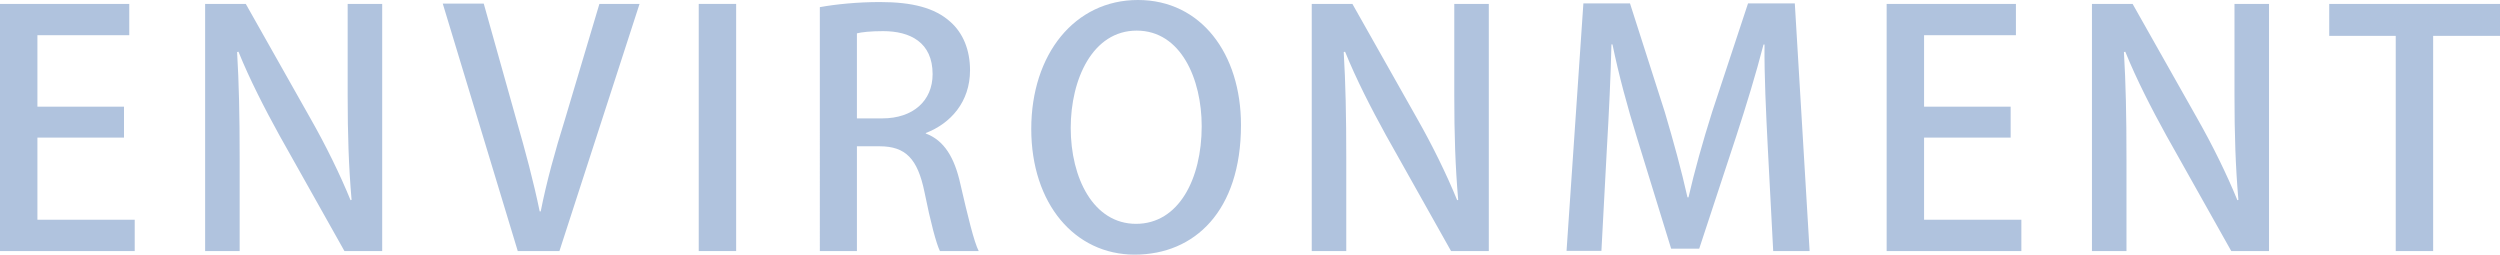
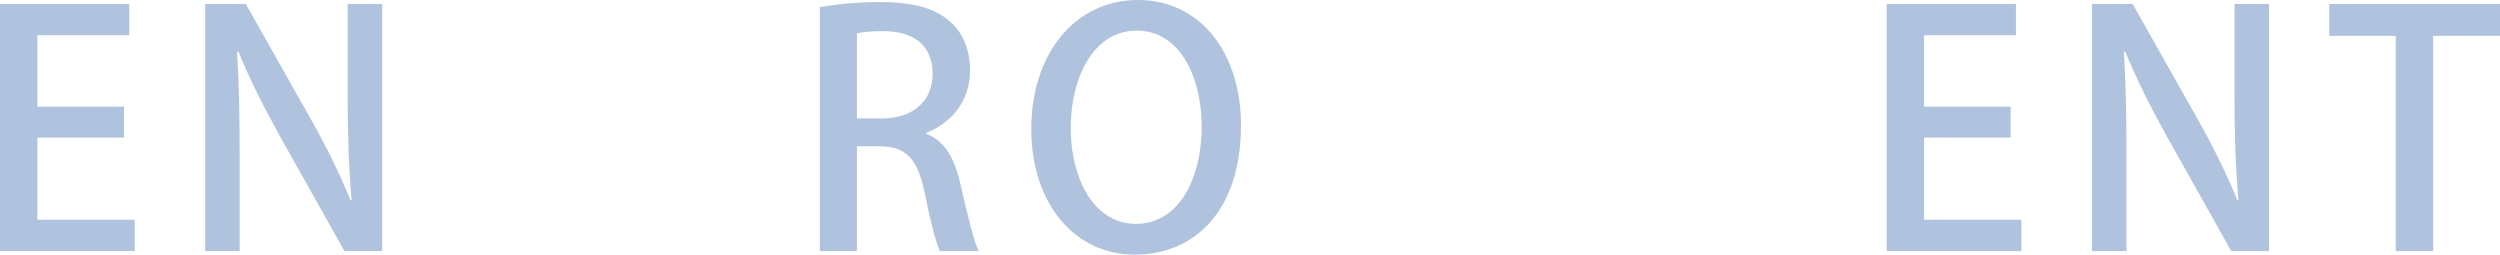
<svg xmlns="http://www.w3.org/2000/svg" id="_レイヤー_2" data-name="レイヤー 2" width="146.98" height="14.97" viewBox="0 0 146.98 14.97">
  <defs>
    <style>
      .cls-1 {
        fill: #b0c3de;
      }

      .cls-2 {
        fill: none;
      }
    </style>
  </defs>
  <g id="object">
    <g>
      <path class="cls-1" d="m7.92,14.76H0V.23h7.6v1.84H2.2v4.2h5.09v1.82H2.2v4.83h5.72v1.84Z" />
      <path class="cls-1" d="m22.47,14.76h-2.22l-3.82-6.8c-.87-1.58-1.75-3.29-2.41-4.92l-.08.02c.11,1.84.15,3.72.15,6.27v5.43h-2.03V.23h2.39l3.8,6.73c.91,1.6,1.73,3.27,2.36,4.81l.06-.02c-.17-1.98-.23-3.84-.23-6.16V.23h2.03v14.53Z" />
-       <path class="cls-1" d="m37.6.23l-4.71,14.53h-2.45L26.03.21h2.41l1.92,6.84c.53,1.84,1.01,3.63,1.37,5.38h.06c.34-1.73.85-3.57,1.41-5.36L35.24.23h2.36Z" />
-       <path class="cls-1" d="m41.08.23h2.2v14.53h-2.2V.23Z" />
      <path class="cls-1" d="m54.43,7.85c1.08.4,1.69,1.42,2.03,2.96.44,1.9.8,3.4,1.08,3.95h-2.28c-.21-.42-.55-1.69-.91-3.48-.4-1.94-1.1-2.68-2.64-2.68h-1.33v6.16h-2.18V.42c.93-.17,2.22-.3,3.53-.3,1.9,0,3.23.34,4.14,1.16.76.67,1.16,1.67,1.16,2.85,0,1.86-1.14,3.13-2.6,3.69v.04Zm-2.56-.89c1.82,0,2.96-1.04,2.96-2.6,0-1.88-1.33-2.53-2.91-2.53-.74,0-1.27.06-1.54.13v5h1.48Z" />
      <path class="cls-1" d="m72.96,7.35c0,5.05-2.72,7.62-6.25,7.62s-6.08-3-6.08-7.39,2.55-7.58,6.27-7.58,6.06,3.17,6.06,7.35Zm-10.01.17c0,2.94,1.33,5.64,3.84,5.64s3.86-2.64,3.86-5.74c0-2.77-1.22-5.62-3.82-5.62s-3.88,2.87-3.88,5.72Z" />
-       <path class="cls-1" d="m87.53,14.76h-2.22l-3.82-6.8c-.87-1.58-1.75-3.29-2.41-4.92l-.08.02c.11,1.84.15,3.72.15,6.27v5.43h-2.03V.23h2.39l3.8,6.73c.91,1.6,1.73,3.27,2.36,4.81l.06-.02c-.17-1.98-.23-3.84-.23-6.16V.23h2.03v14.53Z" />
-       <path class="cls-1" d="m106.38,14.76h-2.13l-.32-6.12c-.1-1.98-.21-4.22-.19-6.02h-.06c-.44,1.71-1.01,3.57-1.61,5.41l-2.17,6.59h-1.65l-1.99-6.46c-.59-1.9-1.1-3.8-1.46-5.55h-.06c-.04,1.8-.15,4.1-.27,6.14l-.32,6h-2.05l.99-14.55h2.74l2.05,6.4c.53,1.79.97,3.4,1.33,5h.06c.36-1.56.82-3.21,1.39-5.02l2.11-6.38h2.75l.87,14.55Z" />
      <path class="cls-1" d="m118.84,14.76h-7.92V.23h7.6v1.84h-5.4v4.2h5.09v1.82h-5.09v4.83h5.72v1.84Z" />
      <path class="cls-1" d="m133.4,14.76h-2.22l-3.82-6.8c-.87-1.58-1.75-3.29-2.41-4.92l-.08.02c.11,1.84.15,3.72.15,6.27v5.43h-2.03V.23h2.39l3.8,6.73c.91,1.6,1.73,3.27,2.36,4.81l.06-.02c-.17-1.98-.23-3.84-.23-6.16V.23h2.03v14.53Z" />
      <path class="cls-1" d="m146.98,2.11h-3.93v12.65h-2.2V2.11h-3.91V.23h10.05v1.88Z" />
    </g>
    <rect class="cls-2" y=".23" width="146.88" height="14.17" />
  </g>
</svg>